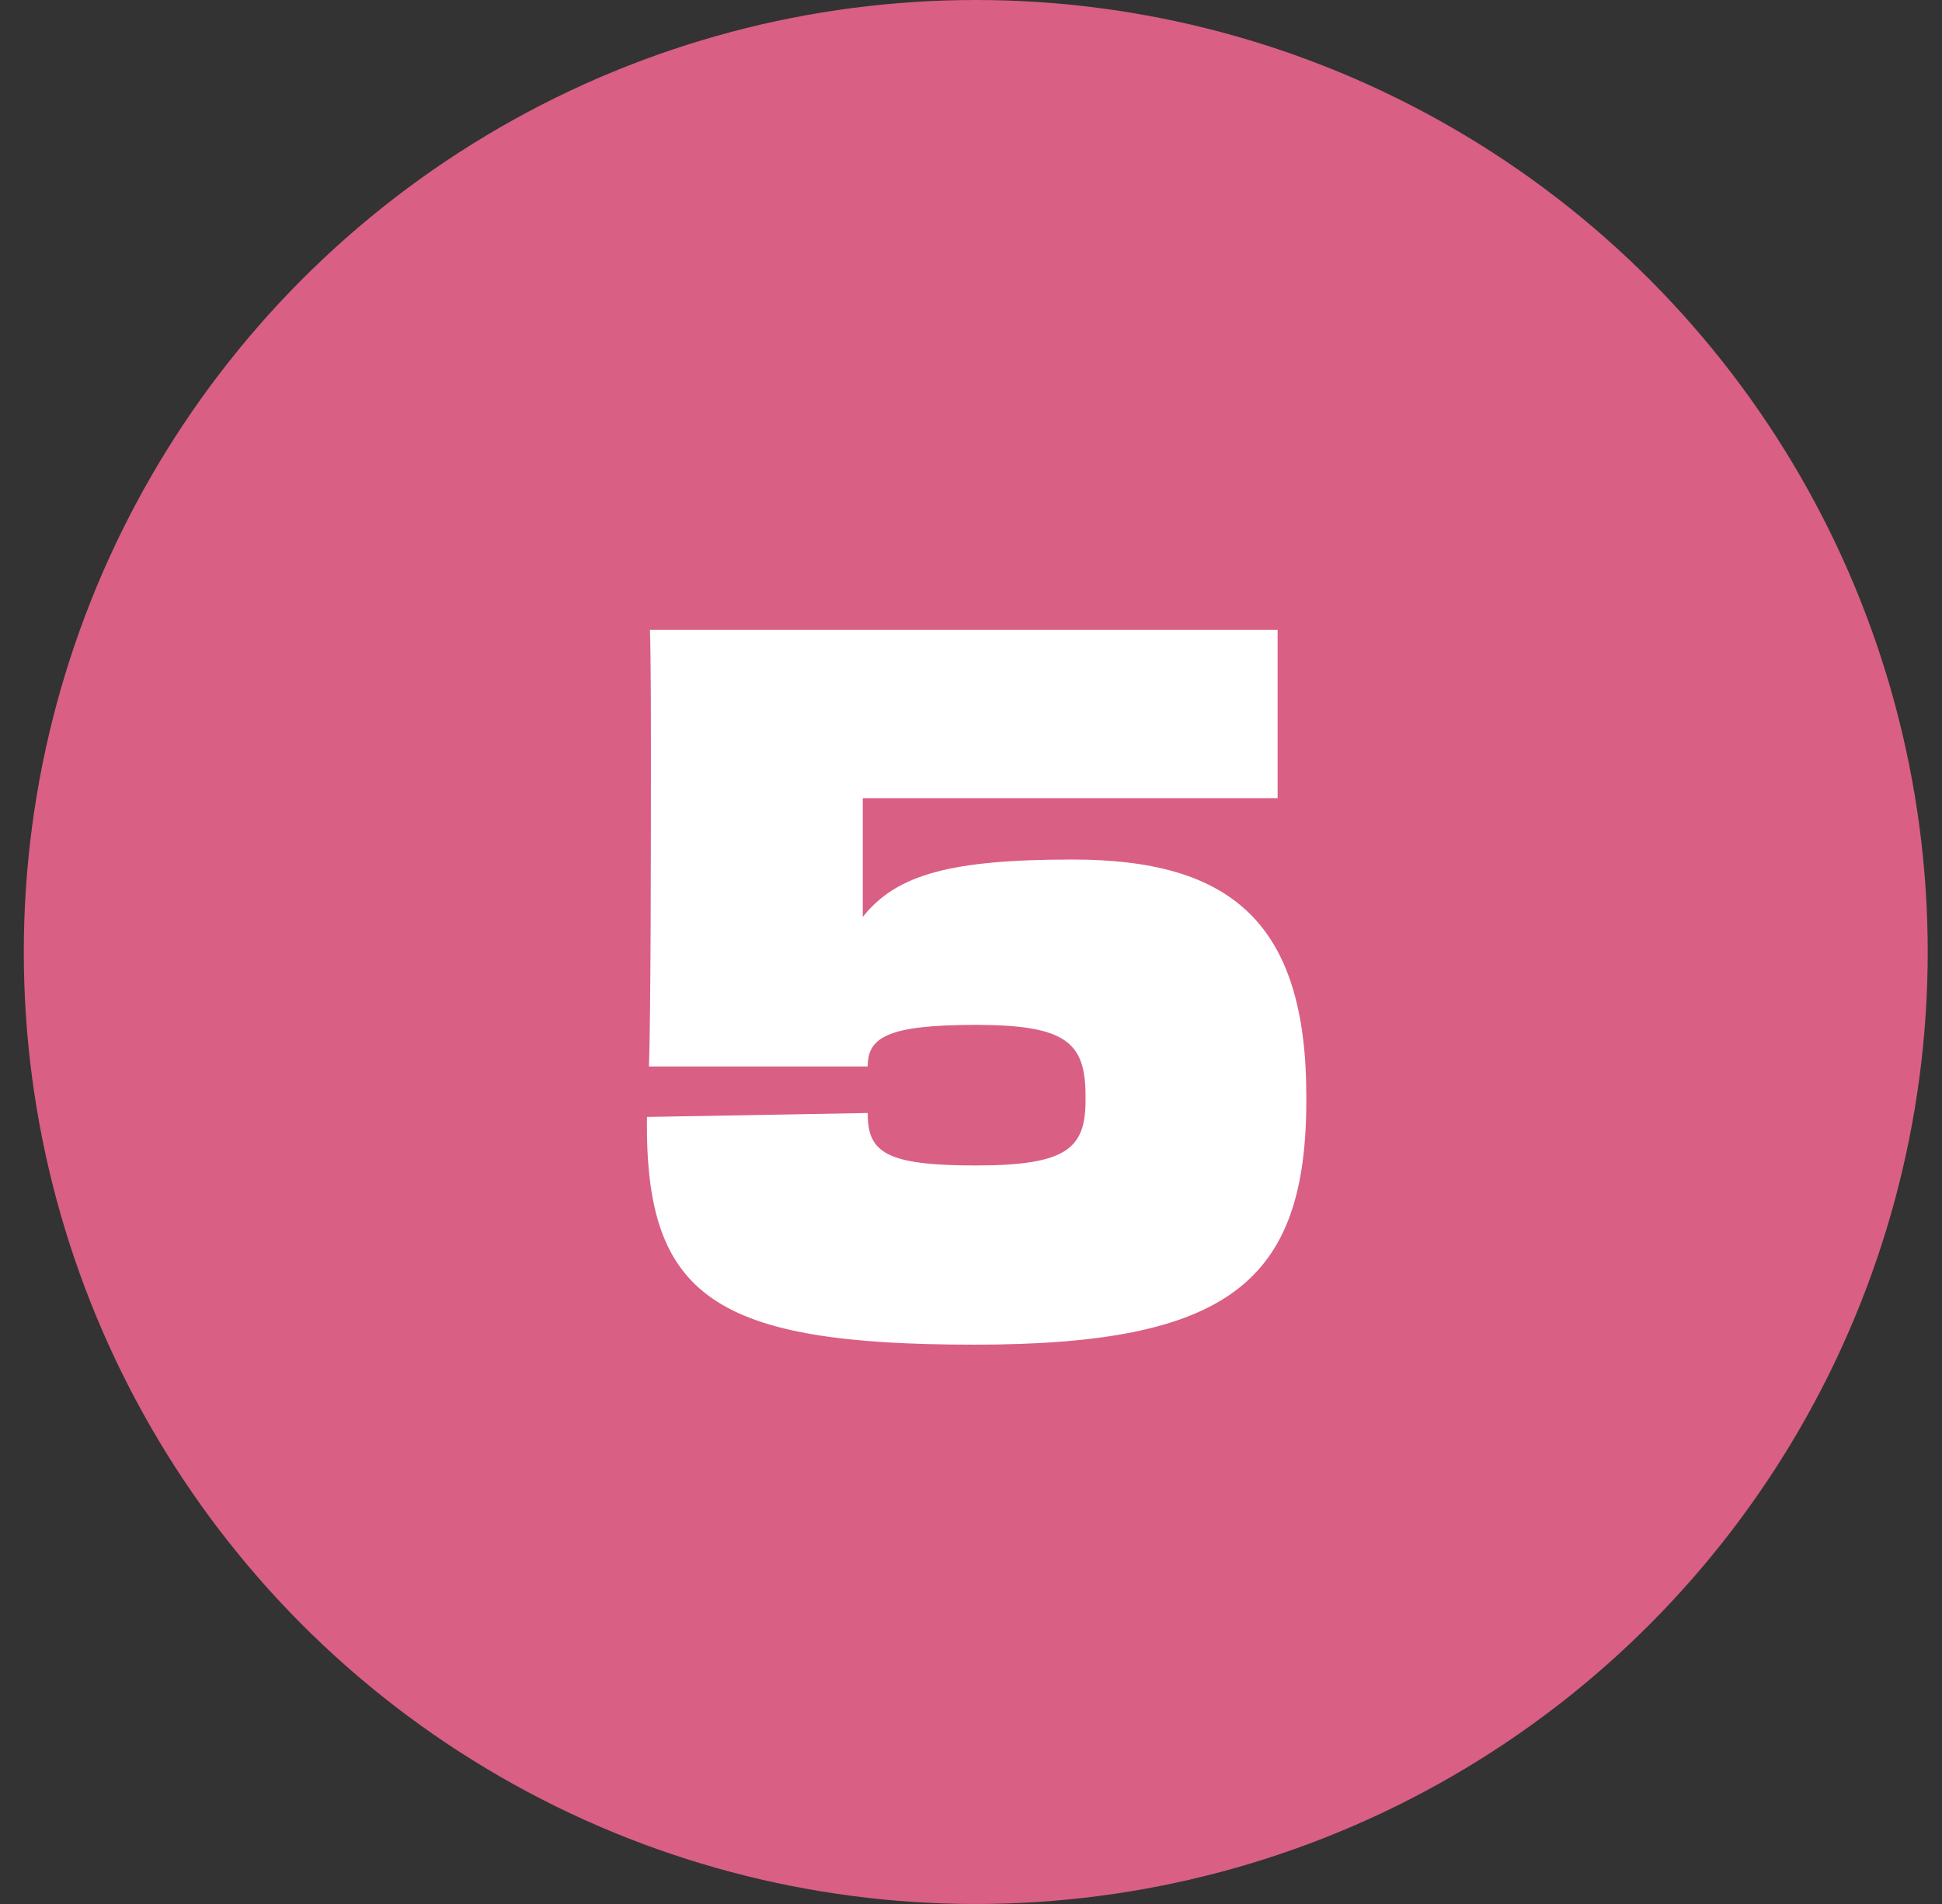
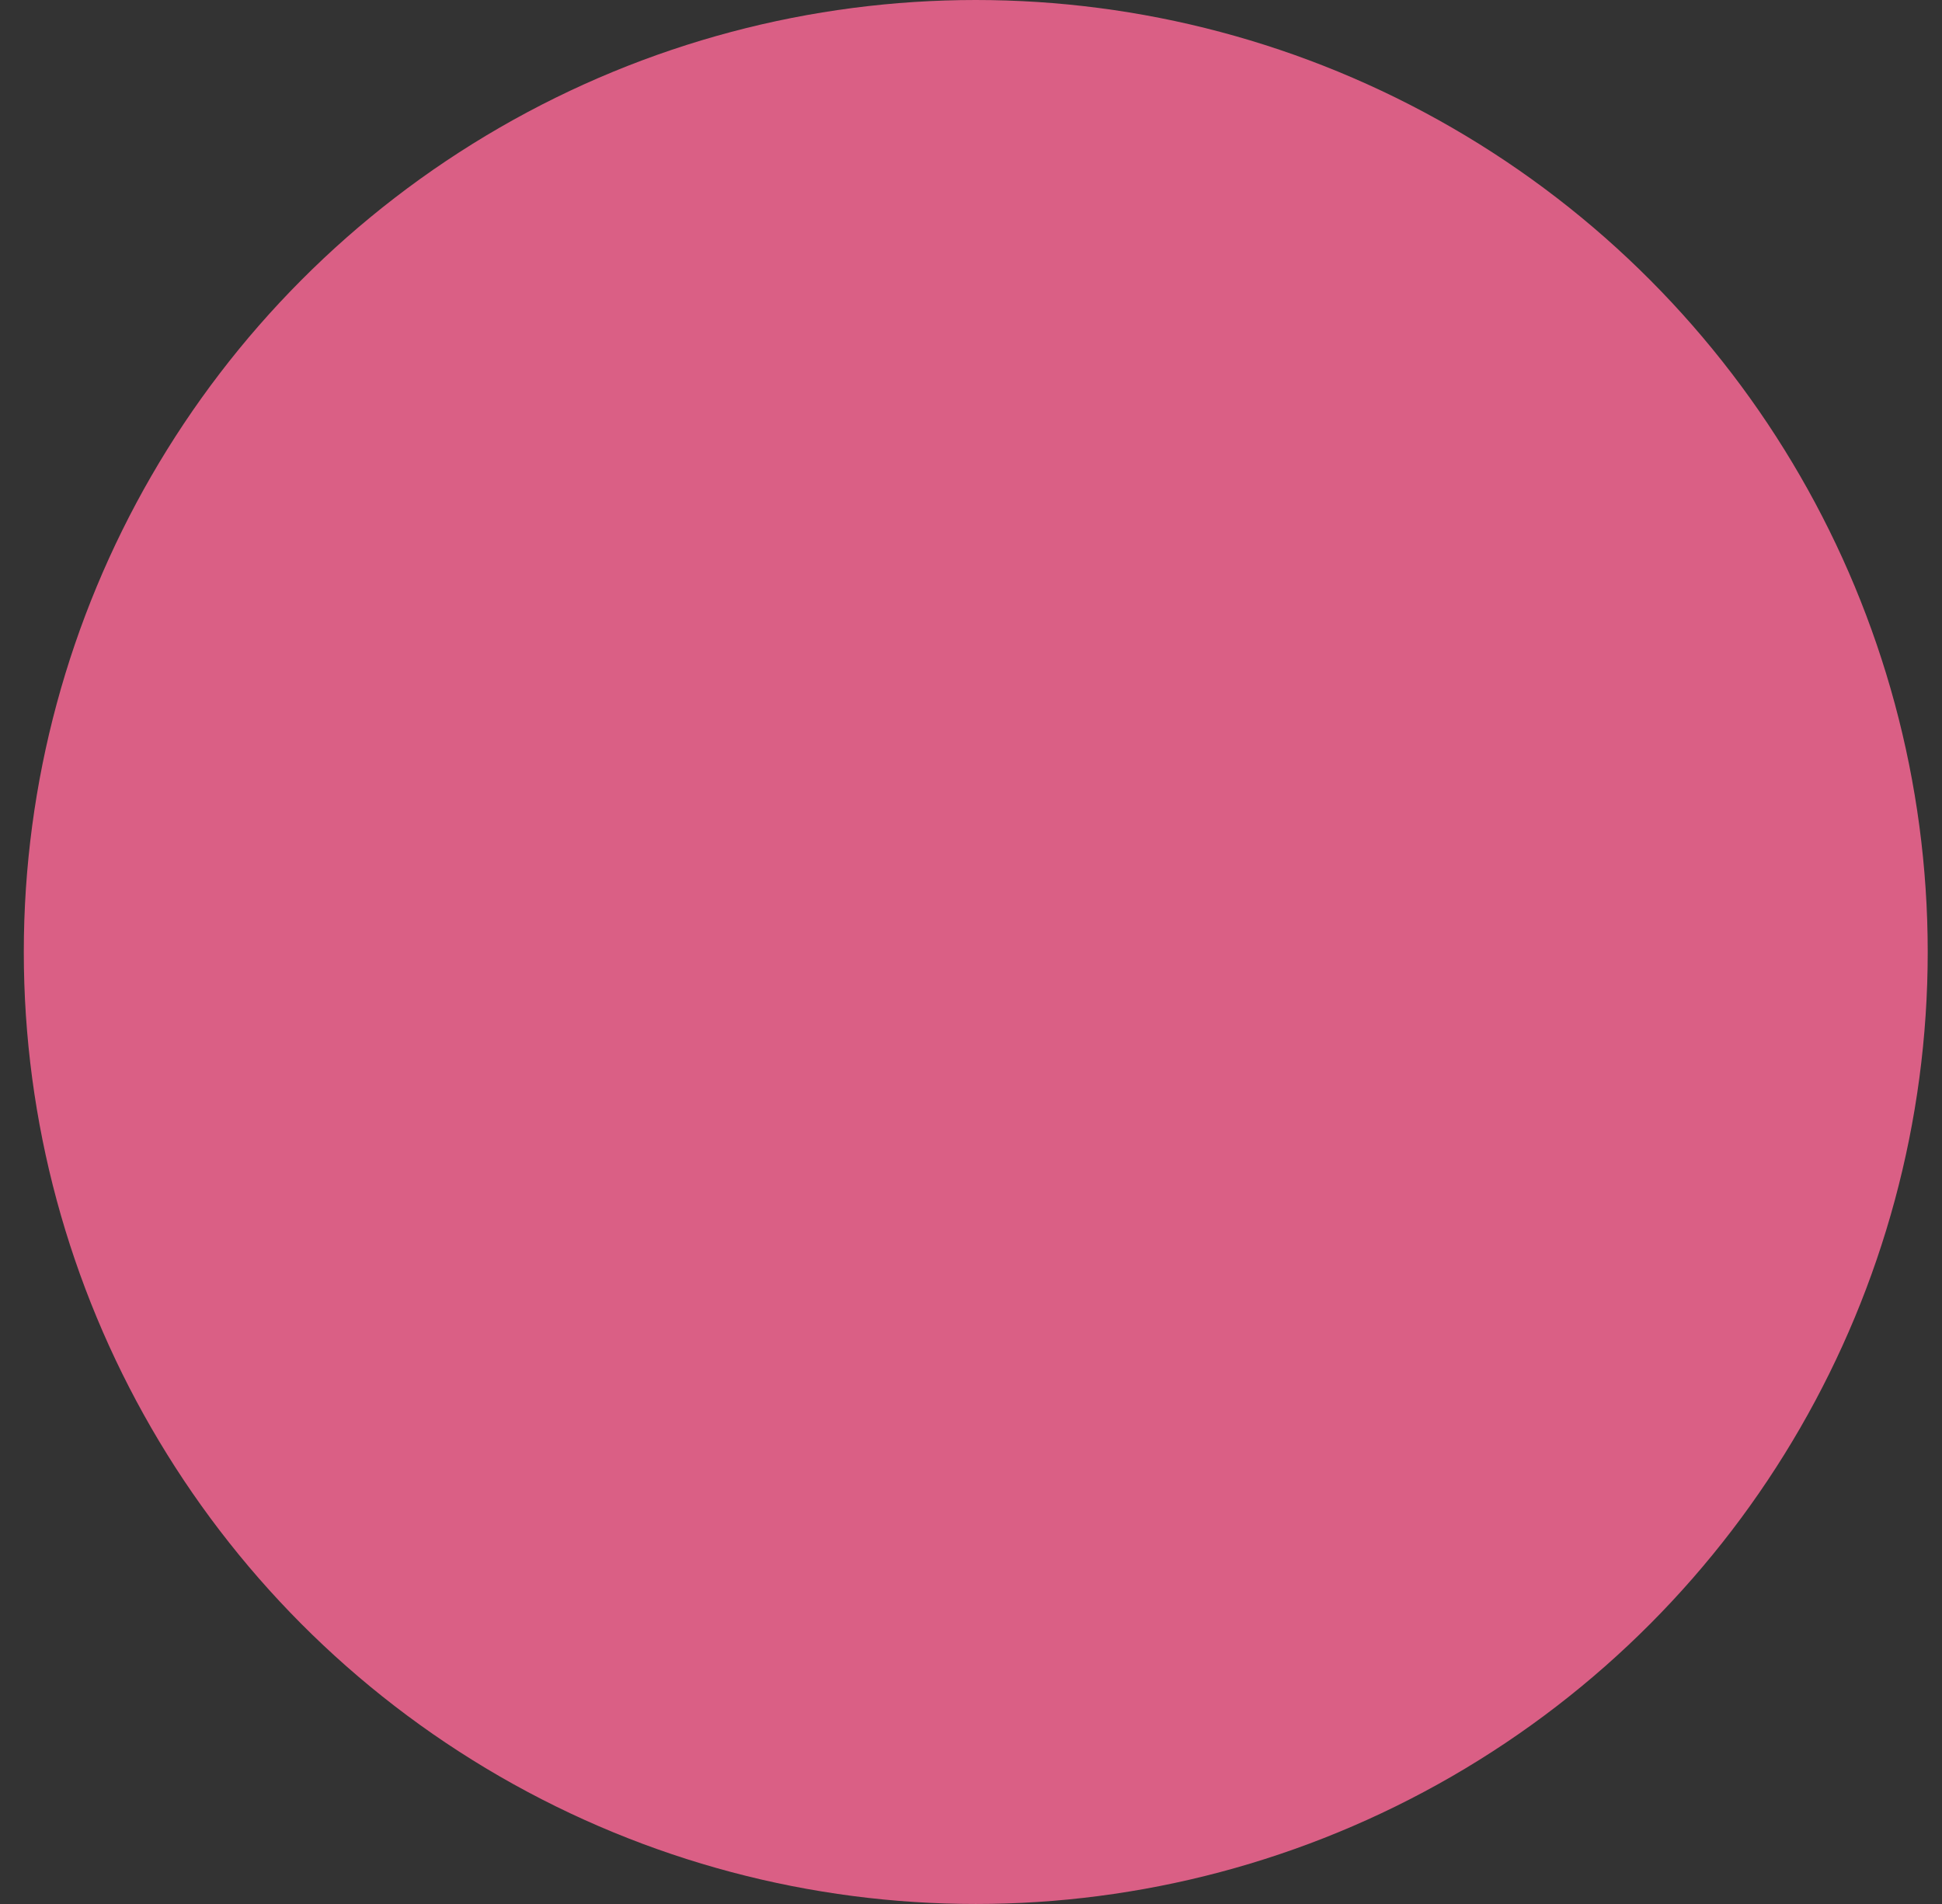
<svg xmlns="http://www.w3.org/2000/svg" width="51" height="50" viewBox="0 0 51 50" fill="none">
  <rect x="0" y="0" width="51" height="50" fill="#333333" stroke="none" />
  <circle cx="25.625" cy="25" r="25" fill="#DA5F85" />
-   <path d="M33.552 16.54V20.96H22.658V24.08C23.542 22.962 24.972 22.572 28.17 22.572C32.278 22.572 34.306 24.184 34.306 28.786V28.89C34.306 33.648 32.278 35.312 25.596 35.312C18.758 35.312 16.938 34.064 16.99 29.358V29.332L22.788 29.228V29.254C22.788 30.268 23.282 30.606 25.622 30.606C28.014 30.606 28.508 30.164 28.508 28.89V28.786C28.508 27.382 28.014 26.914 25.622 26.914C23.282 26.914 22.788 27.252 22.788 28.006H17.042C17.094 26.628 17.094 21.74 17.094 19.972C17.094 18.828 17.094 17.242 17.068 16.54H33.552Z" fill="white" />
</svg>